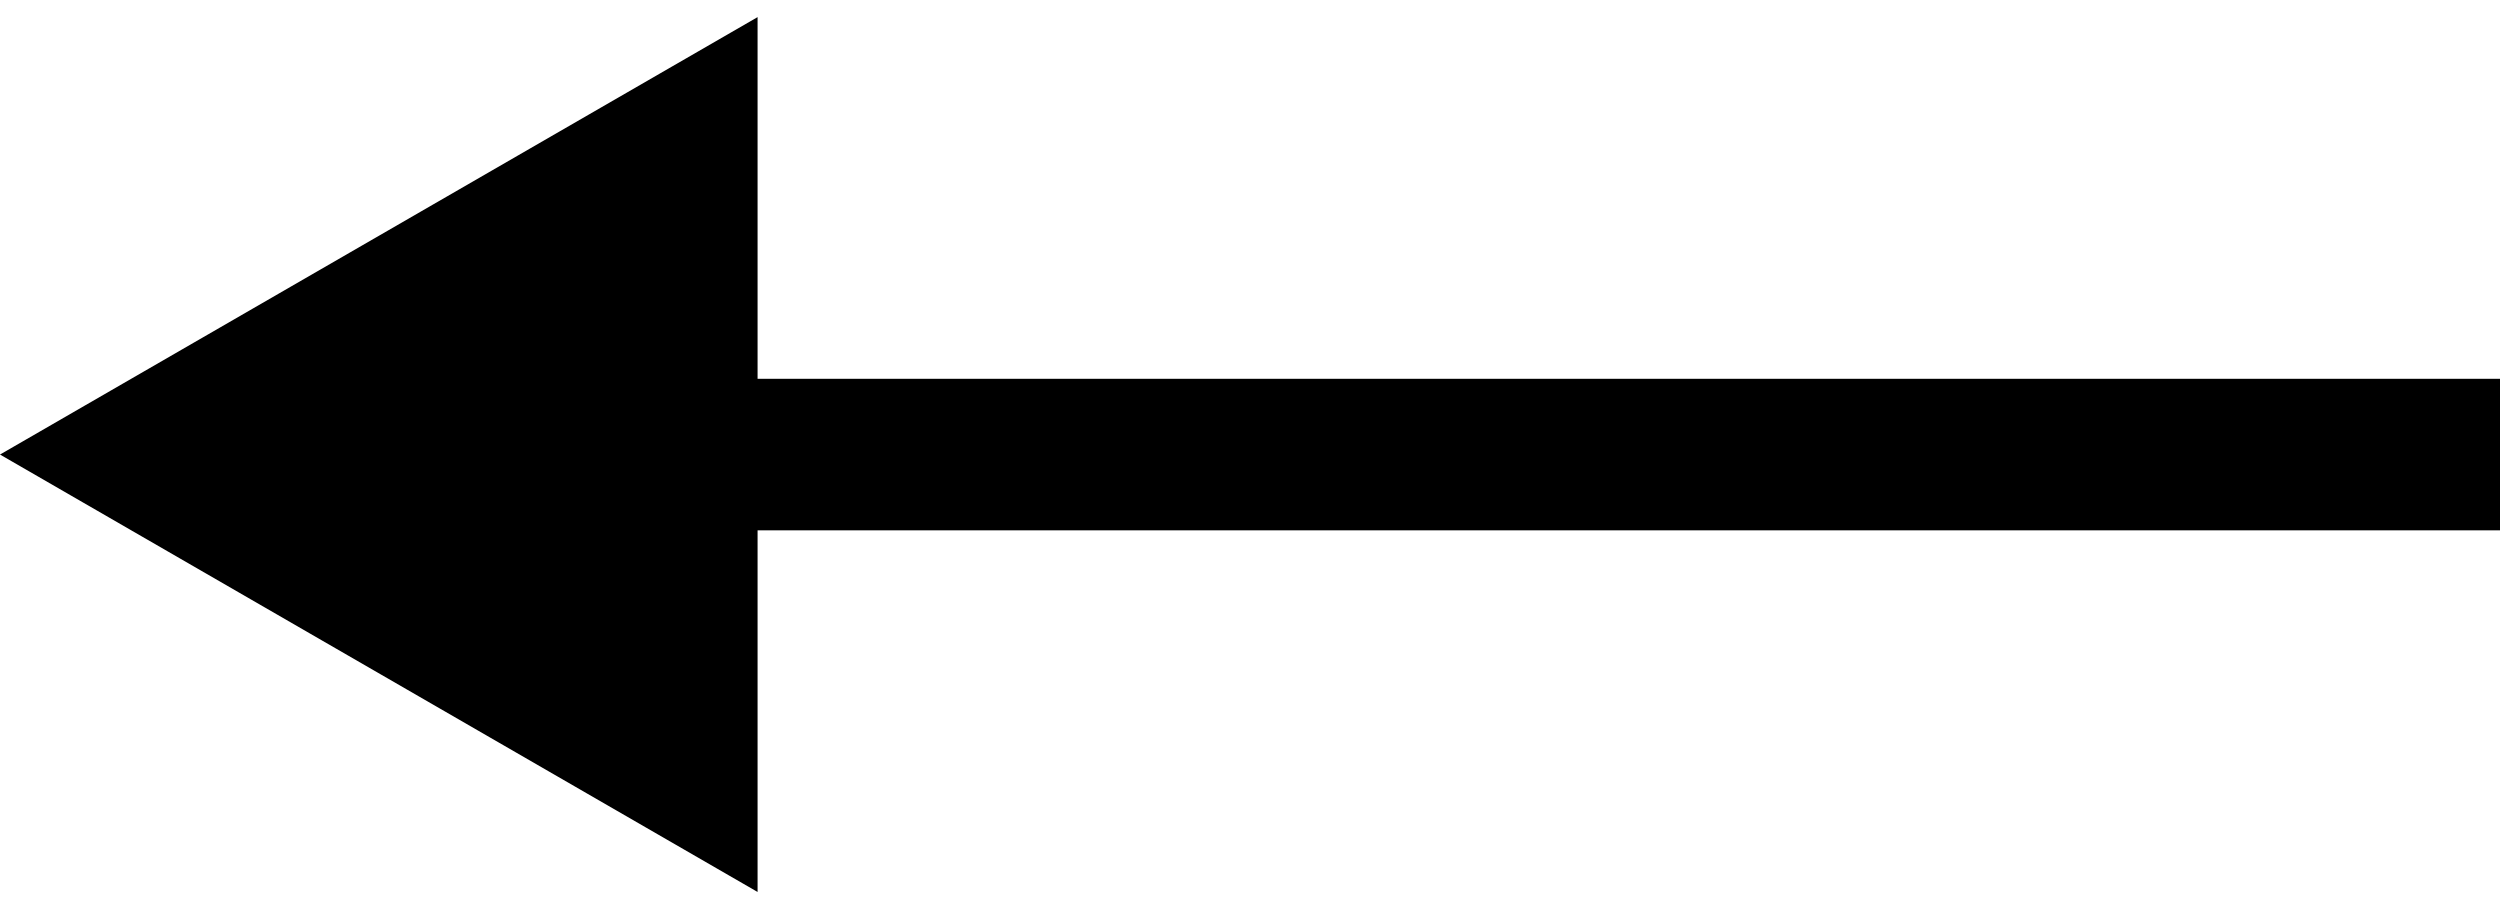
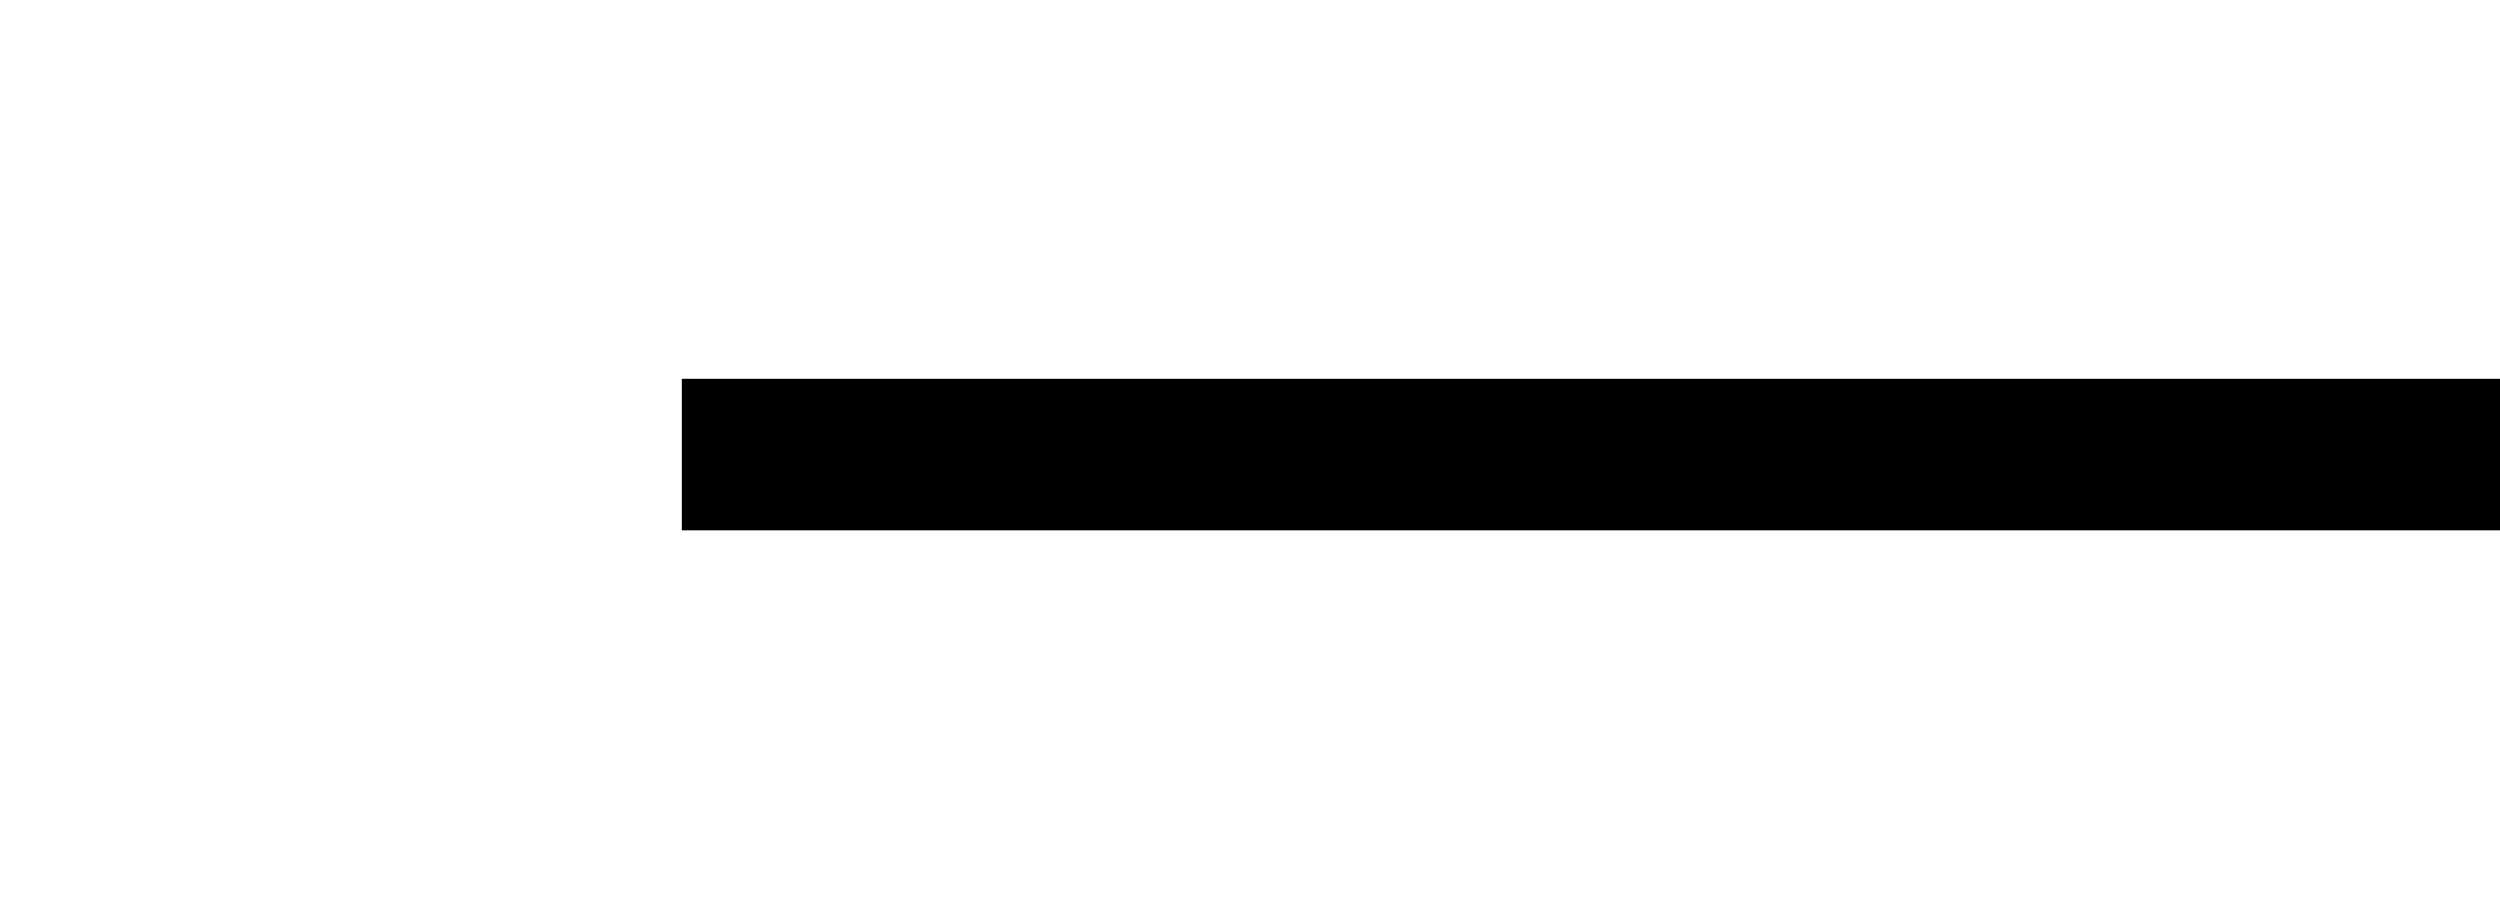
<svg xmlns="http://www.w3.org/2000/svg" width="33" height="12" viewBox="0 0 33 12" fill="none">
-   <path d="M0 6L10 11.774V0.226L0 6ZM33 5L9 5V7L33 7V5Z" fill="black" />
+   <path d="M0 6L10 11.774L0 6ZM33 5L9 5V7L33 7V5Z" fill="black" />
</svg>